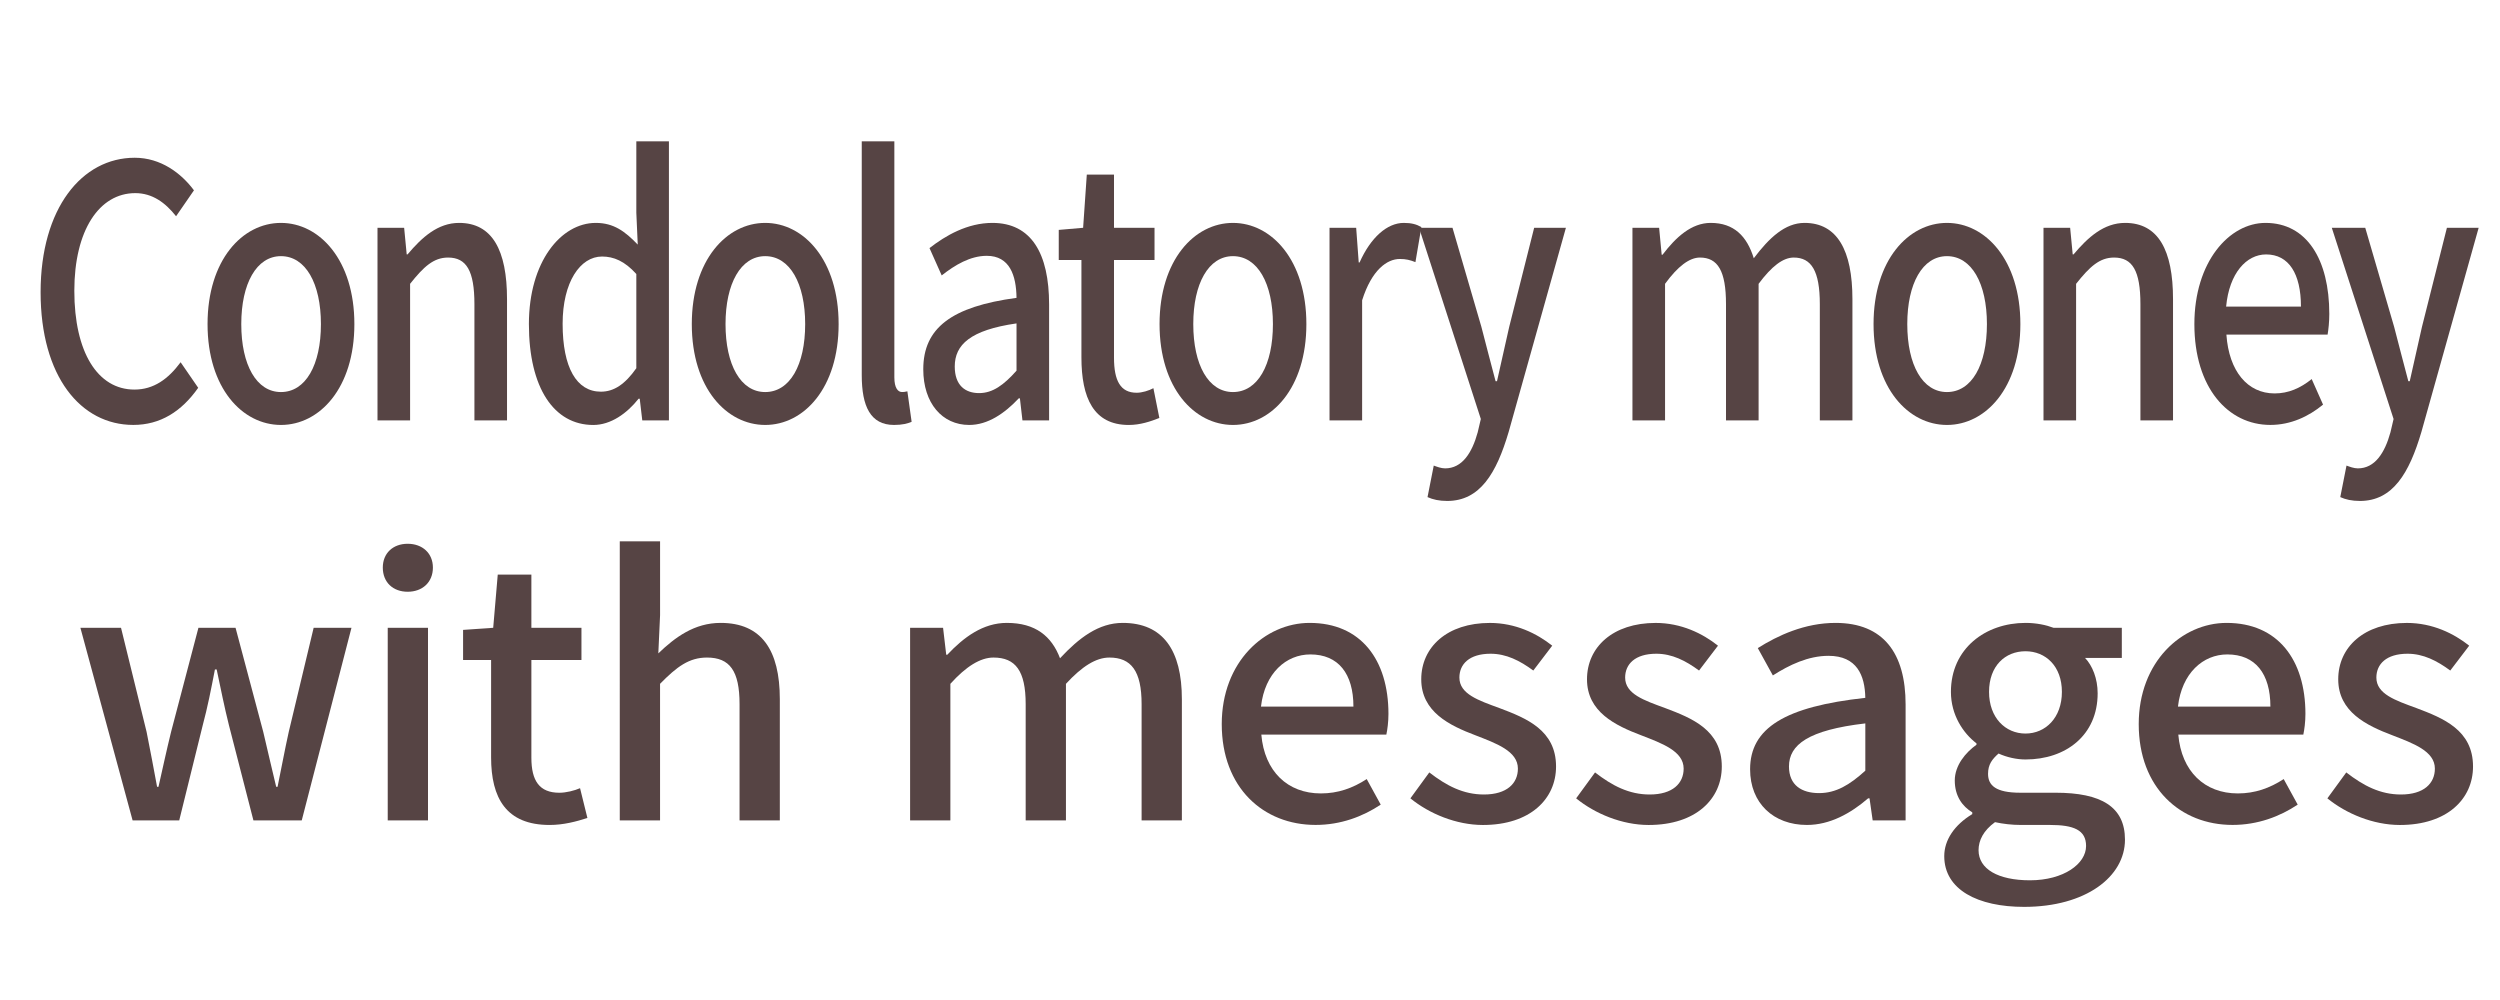
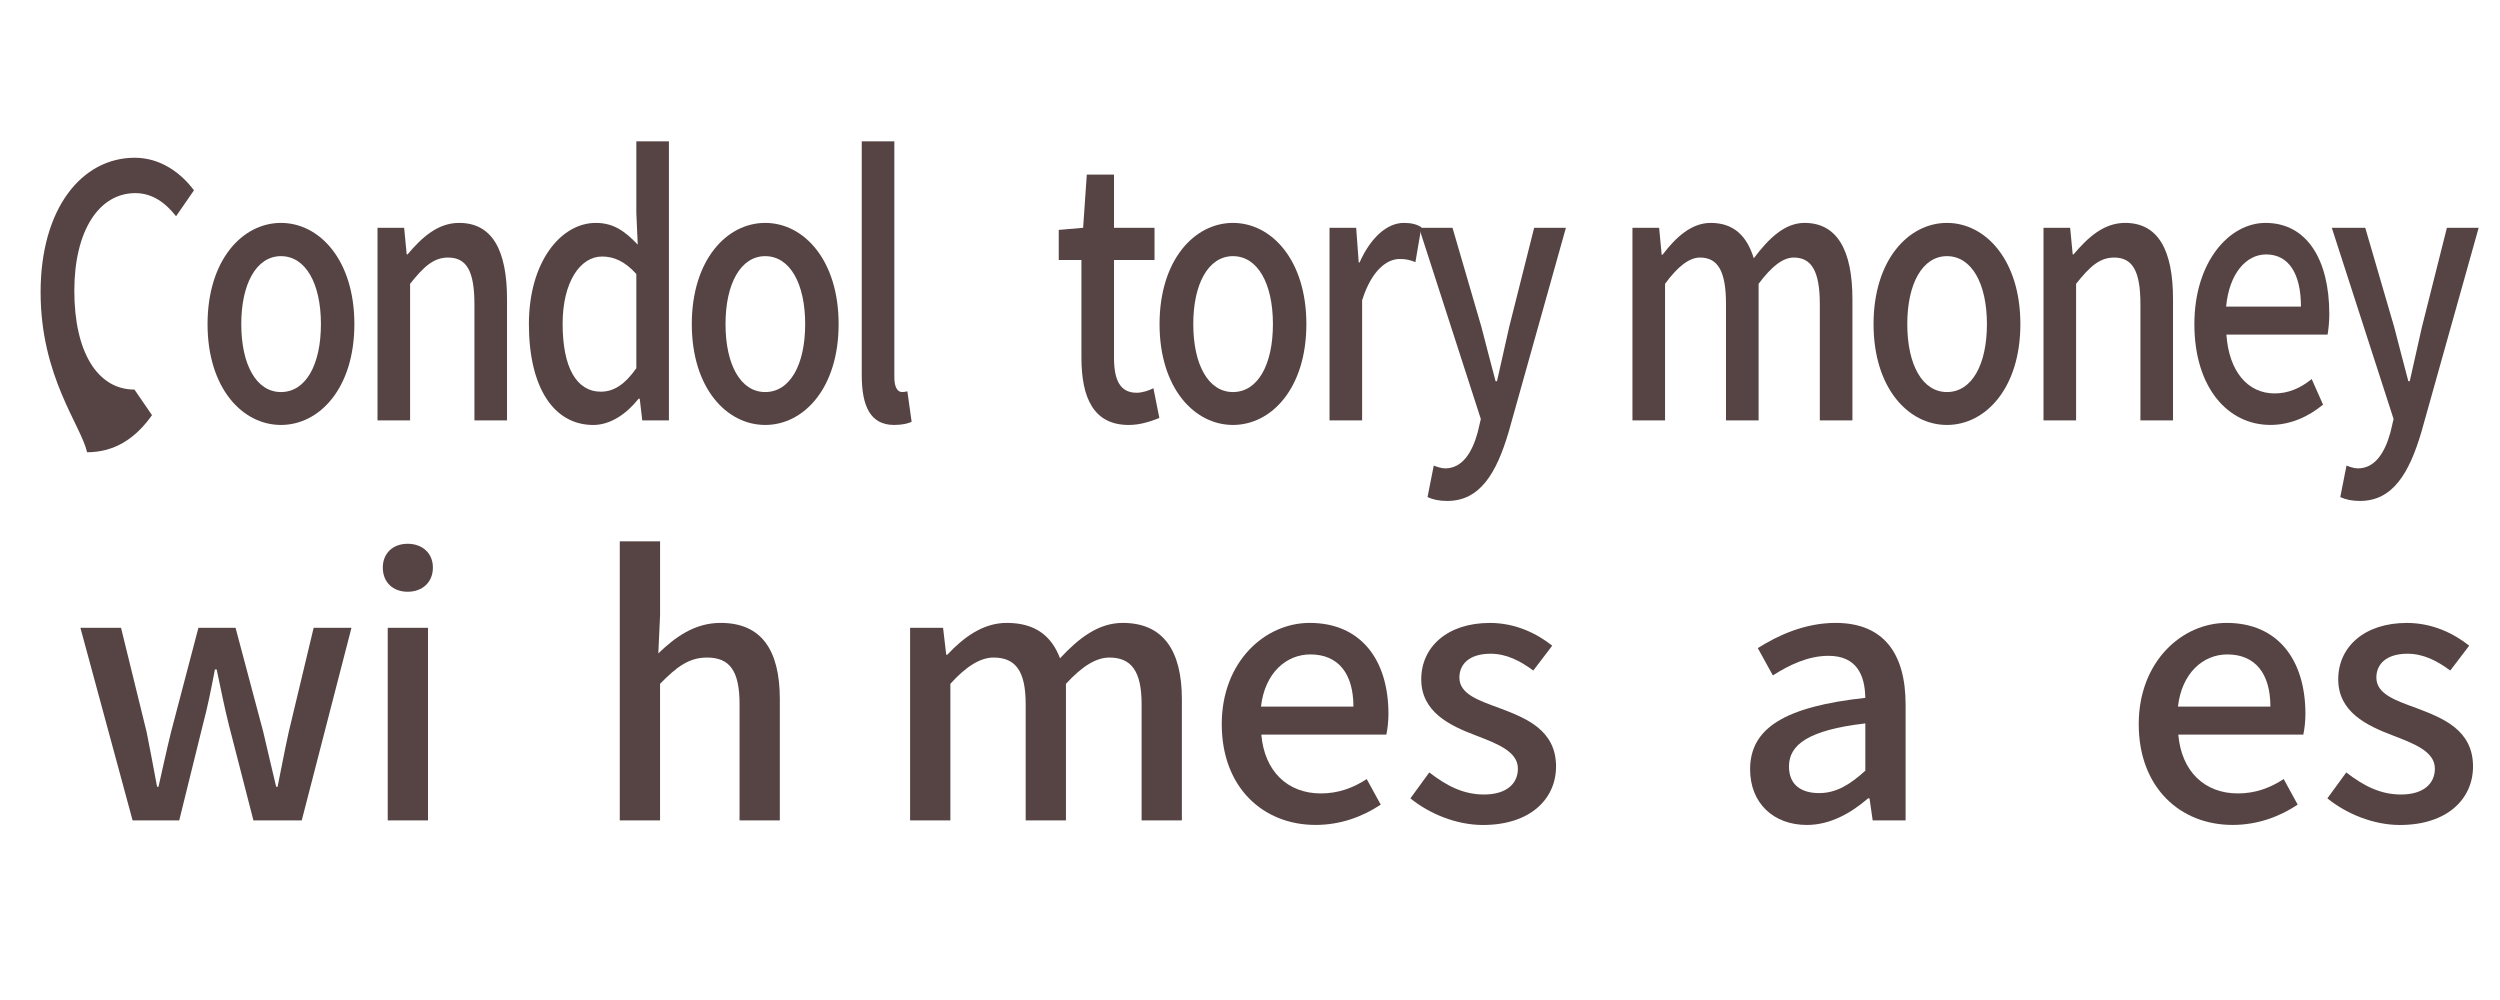
<svg xmlns="http://www.w3.org/2000/svg" version="1.1" id="レイヤー_1" x="0px" y="0px" width="100px" height="40px" viewBox="0 0 100 40" enable-background="new 0 0 100 40" xml:space="preserve">
  <g>
    <g opacity="0">
-       <path fill="#E5E2E2" d="M100,34.911C100,37.71,97.71,40,94.911,40H5.089C2.29,40,0,37.71,0,34.911V5.089C0,2.29,2.29,0,5.089,0    h89.821C97.71,0,100,2.29,100,5.089V34.911z" />
-     </g>
+       </g>
    <g>
      <g>
-         <path fill="#564444" d="M1.624,11.689c0-3.362,1.655-5.379,3.764-5.379c1.043,0,1.859,0.616,2.37,1.303L7.043,8.65     C6.612,8.103,6.091,7.725,5.411,7.725c-1.44,0-2.438,1.485-2.438,3.908c0,2.451,0.93,3.95,2.404,3.95     c0.771,0,1.349-0.42,1.848-1.093l0.703,1.022c-0.669,0.952-1.519,1.485-2.596,1.485C3.234,16.998,1.624,15.065,1.624,11.689z" />
+         <path fill="#564444" d="M1.624,11.689c0-3.362,1.655-5.379,3.764-5.379c1.043,0,1.859,0.616,2.37,1.303L7.043,8.65     C6.612,8.103,6.091,7.725,5.411,7.725c-1.44,0-2.438,1.485-2.438,3.908c0,2.451,0.93,3.95,2.404,3.95     l0.703,1.022c-0.669,0.952-1.519,1.485-2.596,1.485C3.234,16.998,1.624,15.065,1.624,11.689z" />
        <path fill="#564444" d="M8.302,12.964c0-2.563,1.395-4.048,2.936-4.048c1.542,0,2.937,1.485,2.937,4.048     c0,2.563-1.395,4.034-2.937,4.034C9.697,16.998,8.302,15.527,8.302,12.964z M12.837,12.964c0-1.625-0.612-2.718-1.599-2.718     c-0.975,0-1.587,1.093-1.587,2.718c0,1.639,0.612,2.718,1.587,2.718C12.225,15.682,12.837,14.603,12.837,12.964z" />
        <path fill="#564444" d="M15.1,9.112h1.066l0.102,1.064h0.034c0.578-0.686,1.213-1.26,2.063-1.26c1.326,0,1.916,1.093,1.916,3.053     v4.847h-1.304v-4.651c0-1.331-0.318-1.863-1.054-1.863c-0.578,0-0.975,0.364-1.519,1.051v5.463H15.1V9.112z" />
        <path fill="#564444" d="M21.156,12.964c0-2.493,1.281-4.048,2.676-4.048c0.714,0,1.168,0.336,1.678,0.868L25.453,8.51V5.652     h1.304v11.164h-1.066l-0.102-0.868h-0.045c-0.465,0.588-1.111,1.051-1.814,1.051C22.165,16.998,21.156,15.527,21.156,12.964z      M25.453,14.729v-3.768c-0.465-0.518-0.907-0.7-1.372-0.7c-0.873,0-1.576,1.022-1.576,2.689c0,1.751,0.555,2.717,1.531,2.717     C24.557,15.667,24.999,15.373,25.453,14.729z" />
        <path fill="#564444" d="M27.672,12.964c0-2.563,1.395-4.048,2.936-4.048c1.542,0,2.937,1.485,2.937,4.048     c0,2.563-1.395,4.034-2.937,4.034C29.066,16.998,27.672,15.527,27.672,12.964z M32.207,12.964c0-1.625-0.612-2.718-1.599-2.718     c-0.975,0-1.587,1.093-1.587,2.718c0,1.639,0.612,2.718,1.587,2.718C31.594,15.682,32.207,14.603,32.207,12.964z" />
        <path fill="#564444" d="M34.47,15.009V5.652h1.304v9.441c0,0.434,0.147,0.588,0.306,0.588c0.057,0,0.102,0,0.215-0.028     l0.17,1.219c-0.159,0.07-0.374,0.126-0.703,0.126C34.821,16.998,34.47,16.256,34.47,15.009z" />
-         <path fill="#564444" d="M36.931,14.771c0-1.653,1.134-2.507,3.73-2.857c-0.011-0.896-0.272-1.681-1.19-1.681     c-0.657,0-1.27,0.364-1.803,0.784L37.18,9.924c0.646-0.504,1.519-1.008,2.517-1.008c1.553,0,2.267,1.219,2.267,3.264v4.636     h-1.066l-0.102-0.883h-0.045c-0.567,0.603-1.236,1.065-1.984,1.065C37.69,16.998,36.931,16.13,36.931,14.771z M40.661,14.827     v-1.891c-1.848,0.266-2.471,0.854-2.471,1.723c0,0.757,0.419,1.065,0.975,1.065C39.708,15.724,40.151,15.401,40.661,14.827z" />
        <path fill="#564444" d="M43.257,14.295v-3.894H42.35V9.196l0.975-0.084l0.147-2.129h1.088v2.129h1.621v1.289h-1.621v3.908     c0,0.925,0.261,1.401,0.907,1.401c0.216,0,0.488-0.084,0.669-0.182l0.238,1.191c-0.351,0.14-0.771,0.28-1.224,0.28     C43.745,16.998,43.257,15.92,43.257,14.295z" />
        <path fill="#564444" d="M46.382,12.964c0-2.563,1.395-4.048,2.936-4.048c1.542,0,2.937,1.485,2.937,4.048     c0,2.563-1.395,4.034-2.937,4.034C47.777,16.998,46.382,15.527,46.382,12.964z M50.917,12.964c0-1.625-0.612-2.718-1.599-2.718     c-0.975,0-1.587,1.093-1.587,2.718c0,1.639,0.612,2.718,1.587,2.718C50.305,15.682,50.917,14.603,50.917,12.964z" />
        <path fill="#564444" d="M53.181,9.112h1.066l0.102,1.387h0.034c0.442-0.995,1.1-1.583,1.769-1.583     c0.306,0,0.51,0.056,0.703,0.168l-0.238,1.401c-0.216-0.084-0.374-0.126-0.624-0.126c-0.51,0-1.123,0.434-1.508,1.653v4.804     h-1.304V9.112z" />
        <path fill="#564444" d="M57.101,19.884l0.249-1.261c0.114,0.042,0.295,0.112,0.454,0.112c0.68,0,1.077-0.616,1.304-1.443     l0.125-0.532l-2.471-7.648h1.338l1.156,3.964c0.181,0.686,0.374,1.457,0.567,2.171h0.057c0.159-0.7,0.329-1.471,0.488-2.171     l0.998-3.964h1.27l-2.29,8.166c-0.488,1.653-1.145,2.76-2.46,2.76C57.566,20.038,57.316,19.982,57.101,19.884z" />
        <path fill="#564444" d="M65.299,9.112h1.066l0.102,1.078h0.034c0.533-0.7,1.156-1.274,1.927-1.274     c0.93,0,1.451,0.532,1.723,1.415c0.612-0.812,1.247-1.415,2.03-1.415c1.304,0,1.916,1.093,1.916,3.053v4.847h-1.304v-4.651     c0-1.331-0.34-1.863-1.043-1.863c-0.431,0-0.884,0.35-1.406,1.051v5.463H69.04v-4.651c0-1.331-0.329-1.863-1.043-1.863     c-0.419,0-0.884,0.35-1.395,1.051v5.463h-1.304V9.112z" />
        <path fill="#564444" d="M74.942,12.964c0-2.563,1.395-4.048,2.936-4.048c1.542,0,2.937,1.485,2.937,4.048     c0,2.563-1.395,4.034-2.937,4.034C76.336,16.998,74.942,15.527,74.942,12.964z M79.477,12.964c0-1.625-0.612-2.718-1.599-2.718     c-0.975,0-1.587,1.093-1.587,2.718c0,1.639,0.612,2.718,1.587,2.718C78.864,15.682,79.477,14.603,79.477,12.964z" />
        <path fill="#564444" d="M81.74,9.112h1.066l0.102,1.064h0.034c0.578-0.686,1.213-1.26,2.063-1.26     c1.326,0,1.916,1.093,1.916,3.053v4.847h-1.304v-4.651c0-1.331-0.318-1.863-1.054-1.863c-0.578,0-0.975,0.364-1.519,1.051v5.463     H81.74V9.112z" />
        <path fill="#564444" d="M87.775,12.964c0-2.493,1.395-4.048,2.846-4.048c1.655,0,2.551,1.471,2.551,3.642     c0,0.322-0.034,0.63-0.068,0.826h-4.048c0.102,1.471,0.85,2.353,1.927,2.353c0.555,0,1.032-0.21,1.485-0.574l0.454,1.022     c-0.578,0.476-1.292,0.812-2.109,0.812C89.124,16.998,87.775,15.513,87.775,12.964z M92.038,12.264     c0-1.317-0.487-2.087-1.394-2.087c-0.782,0-1.474,0.742-1.599,2.087H92.038z" />
        <path fill="#564444" d="M93.611,19.884l0.249-1.261c0.114,0.042,0.295,0.112,0.454,0.112c0.68,0,1.077-0.616,1.304-1.443     l0.125-0.532l-2.471-7.648h1.338l1.156,3.964c0.181,0.686,0.374,1.457,0.567,2.171h0.057c0.159-0.7,0.329-1.471,0.488-2.171     l0.998-3.964h1.27l-2.29,8.166c-0.488,1.653-1.145,2.76-2.46,2.76C94.076,20.038,93.826,19.982,93.611,19.884z" />
        <path fill="#564444" d="M3.216,25.112h1.625l1.022,4.16c0.154,0.757,0.28,1.457,0.42,2.199H6.34     c0.168-0.742,0.322-1.457,0.504-2.199l1.093-4.16h1.485l1.107,4.16c0.182,0.757,0.336,1.457,0.518,2.199h0.056     c0.154-0.742,0.28-1.443,0.448-2.199l0.995-4.16h1.513l-1.989,7.704h-1.933l-0.98-3.81c-0.182-0.728-0.322-1.429-0.49-2.227     h-0.07c-0.154,0.799-0.294,1.513-0.49,2.241l-0.938,3.796H5.304L3.216,25.112z" />
        <path fill="#564444" d="M15.312,22.703c0-0.574,0.406-0.952,0.995-0.952s1.009,0.378,1.009,0.952c0,0.588-0.42,0.967-1.009,0.967     S15.312,23.291,15.312,22.703z M15.509,25.112h1.611v7.704h-1.611V25.112z" />
-         <path fill="#564444" d="M19.644,30.295v-3.894h-1.121v-1.205l1.205-0.084l0.182-2.129h1.345v2.129h2.003v1.289h-2.003v3.908     c0,0.925,0.322,1.401,1.121,1.401c0.266,0,0.602-0.084,0.826-0.182l0.294,1.191c-0.434,0.14-0.953,0.28-1.513,0.28     C20.247,32.998,19.644,31.92,19.644,30.295z" />
        <path fill="#564444" d="M24.792,21.652h1.611v2.956l-0.07,1.527c0.672-0.644,1.443-1.219,2.493-1.219     c1.639,0,2.367,1.093,2.367,3.053v4.847h-1.611v-4.651c0-1.331-0.392-1.863-1.303-1.863c-0.714,0-1.205,0.364-1.877,1.051v5.463     h-1.611V21.652z" />
        <path fill="#564444" d="M36.406,25.112h1.317l0.126,1.078h0.042c0.658-0.7,1.429-1.274,2.381-1.274     c1.149,0,1.793,0.532,2.129,1.415c0.756-0.812,1.541-1.415,2.507-1.415c1.611,0,2.367,1.093,2.367,3.053v4.847h-1.611v-4.651     c0-1.331-0.42-1.863-1.289-1.863c-0.532,0-1.093,0.35-1.737,1.051v5.463h-1.611v-4.651c0-1.331-0.406-1.863-1.289-1.863     c-0.518,0-1.093,0.35-1.723,1.051v5.463h-1.611V25.112z" />
        <path fill="#564444" d="M48.87,28.964c0-2.493,1.723-4.048,3.516-4.048c2.045,0,3.152,1.471,3.152,3.642     c0,0.322-0.042,0.63-0.084,0.826h-5.001c0.126,1.471,1.051,2.353,2.381,2.353c0.686,0,1.275-0.21,1.835-0.574l0.56,1.022     c-0.714,0.476-1.597,0.812-2.605,0.812C50.537,32.998,48.87,31.513,48.87,28.964z M54.137,28.264     c0-1.317-0.602-2.087-1.723-2.087c-0.967,0-1.821,0.742-1.975,2.087H54.137z" />
        <path fill="#564444" d="M56.416,31.934l0.756-1.037c0.687,0.532,1.359,0.883,2.185,0.883c0.924,0,1.359-0.448,1.359-1.036     c0-0.7-0.868-1.009-1.695-1.331c-1.037-0.392-2.171-0.938-2.171-2.241c0-1.289,1.037-2.255,2.746-2.255     c1.022,0,1.877,0.42,2.493,0.91l-0.757,0.994c-0.532-0.392-1.078-0.672-1.709-0.672c-0.854,0-1.247,0.42-1.247,0.953     c0,0.658,0.757,0.911,1.597,1.219c1.079,0.406,2.269,0.882,2.269,2.339c0,1.289-1.022,2.339-2.928,2.339     C58.251,32.998,57.172,32.55,56.416,31.934z" />
-         <path fill="#564444" d="M63.046,31.934l0.756-1.037c0.687,0.532,1.359,0.883,2.185,0.883c0.924,0,1.359-0.448,1.359-1.036     c0-0.7-0.868-1.009-1.695-1.331c-1.037-0.392-2.171-0.938-2.171-2.241c0-1.289,1.037-2.255,2.746-2.255     c1.022,0,1.877,0.42,2.493,0.91l-0.757,0.994c-0.532-0.392-1.078-0.672-1.709-0.672c-0.854,0-1.247,0.42-1.247,0.953     c0,0.658,0.757,0.911,1.597,1.219c1.079,0.406,2.269,0.882,2.269,2.339c0,1.289-1.022,2.339-2.928,2.339     C64.881,32.998,63.802,32.55,63.046,31.934z" />
        <path fill="#564444" d="M70.004,30.771c0-1.653,1.401-2.507,4.608-2.857c-0.014-0.896-0.336-1.681-1.471-1.681     c-0.812,0-1.569,0.364-2.227,0.784l-0.602-1.093c0.798-0.504,1.877-1.008,3.11-1.008c1.919,0,2.802,1.219,2.802,3.264v4.636     h-1.317l-0.126-0.883h-0.056c-0.7,0.603-1.527,1.065-2.451,1.065C70.943,32.998,70.004,32.13,70.004,30.771z M74.613,30.827     v-1.891c-2.283,0.266-3.054,0.854-3.054,1.723c0,0.757,0.518,1.065,1.205,1.065C73.436,31.724,73.982,31.401,74.613,30.827z" />
-         <path fill="#564444" d="M77.77,34.245c0-0.644,0.406-1.247,1.121-1.681v-0.07c-0.392-0.238-0.7-0.645-0.7-1.275     c0-0.602,0.434-1.121,0.868-1.429v-0.056c-0.532-0.406-1.022-1.135-1.022-2.059c0-1.737,1.387-2.759,2.984-2.759     c0.434,0,0.826,0.084,1.121,0.196h2.731v1.205h-1.471c0.294,0.308,0.504,0.826,0.504,1.415c0,1.681-1.275,2.647-2.885,2.647     c-0.35,0-0.742-0.084-1.079-0.238c-0.252,0.224-0.42,0.434-0.42,0.812c0,0.462,0.308,0.756,1.289,0.756h1.415     c1.821,0,2.773,0.561,2.773,1.877c0,1.485-1.569,2.689-4.034,2.689C79.115,36.276,77.77,35.59,77.77,34.245z M83.443,33.839     c0-0.645-0.504-0.841-1.443-0.841h-1.163c-0.364,0-0.714-0.042-1.037-0.112c-0.462,0.336-0.658,0.729-0.658,1.121     c0,0.756,0.784,1.205,2.059,1.205C82.547,35.211,83.443,34.553,83.443,33.839z M82.476,27.675c0-1.022-0.645-1.625-1.457-1.625     c-0.812,0-1.457,0.588-1.457,1.625s0.658,1.667,1.457,1.667C81.818,29.342,82.476,28.712,82.476,27.675z" />
        <path fill="#564444" d="M85.549,28.964c0-2.493,1.723-4.048,3.516-4.048c2.045,0,3.152,1.471,3.152,3.642     c0,0.322-0.042,0.63-0.084,0.826h-5.001c0.126,1.471,1.051,2.353,2.381,2.353c0.686,0,1.275-0.21,1.835-0.574l0.56,1.022     c-0.714,0.476-1.597,0.812-2.605,0.812C87.216,32.998,85.549,31.513,85.549,28.964z M90.816,28.264     c0-1.317-0.602-2.087-1.723-2.087c-0.967,0-1.821,0.742-1.975,2.087H90.816z" />
        <path fill="#564444" d="M93.095,31.934l0.756-1.037c0.687,0.532,1.359,0.883,2.185,0.883c0.924,0,1.359-0.448,1.359-1.036     c0-0.7-0.868-1.009-1.695-1.331c-1.037-0.392-2.171-0.938-2.171-2.241c0-1.289,1.037-2.255,2.746-2.255     c1.022,0,1.877,0.42,2.493,0.91l-0.757,0.994c-0.532-0.392-1.078-0.672-1.709-0.672c-0.854,0-1.247,0.42-1.247,0.953     c0,0.658,0.757,0.911,1.597,1.219c1.079,0.406,2.269,0.882,2.269,2.339c0,1.289-1.022,2.339-2.928,2.339     C94.93,32.998,93.852,32.55,93.095,31.934z" />
      </g>
    </g>
  </g>
</svg>